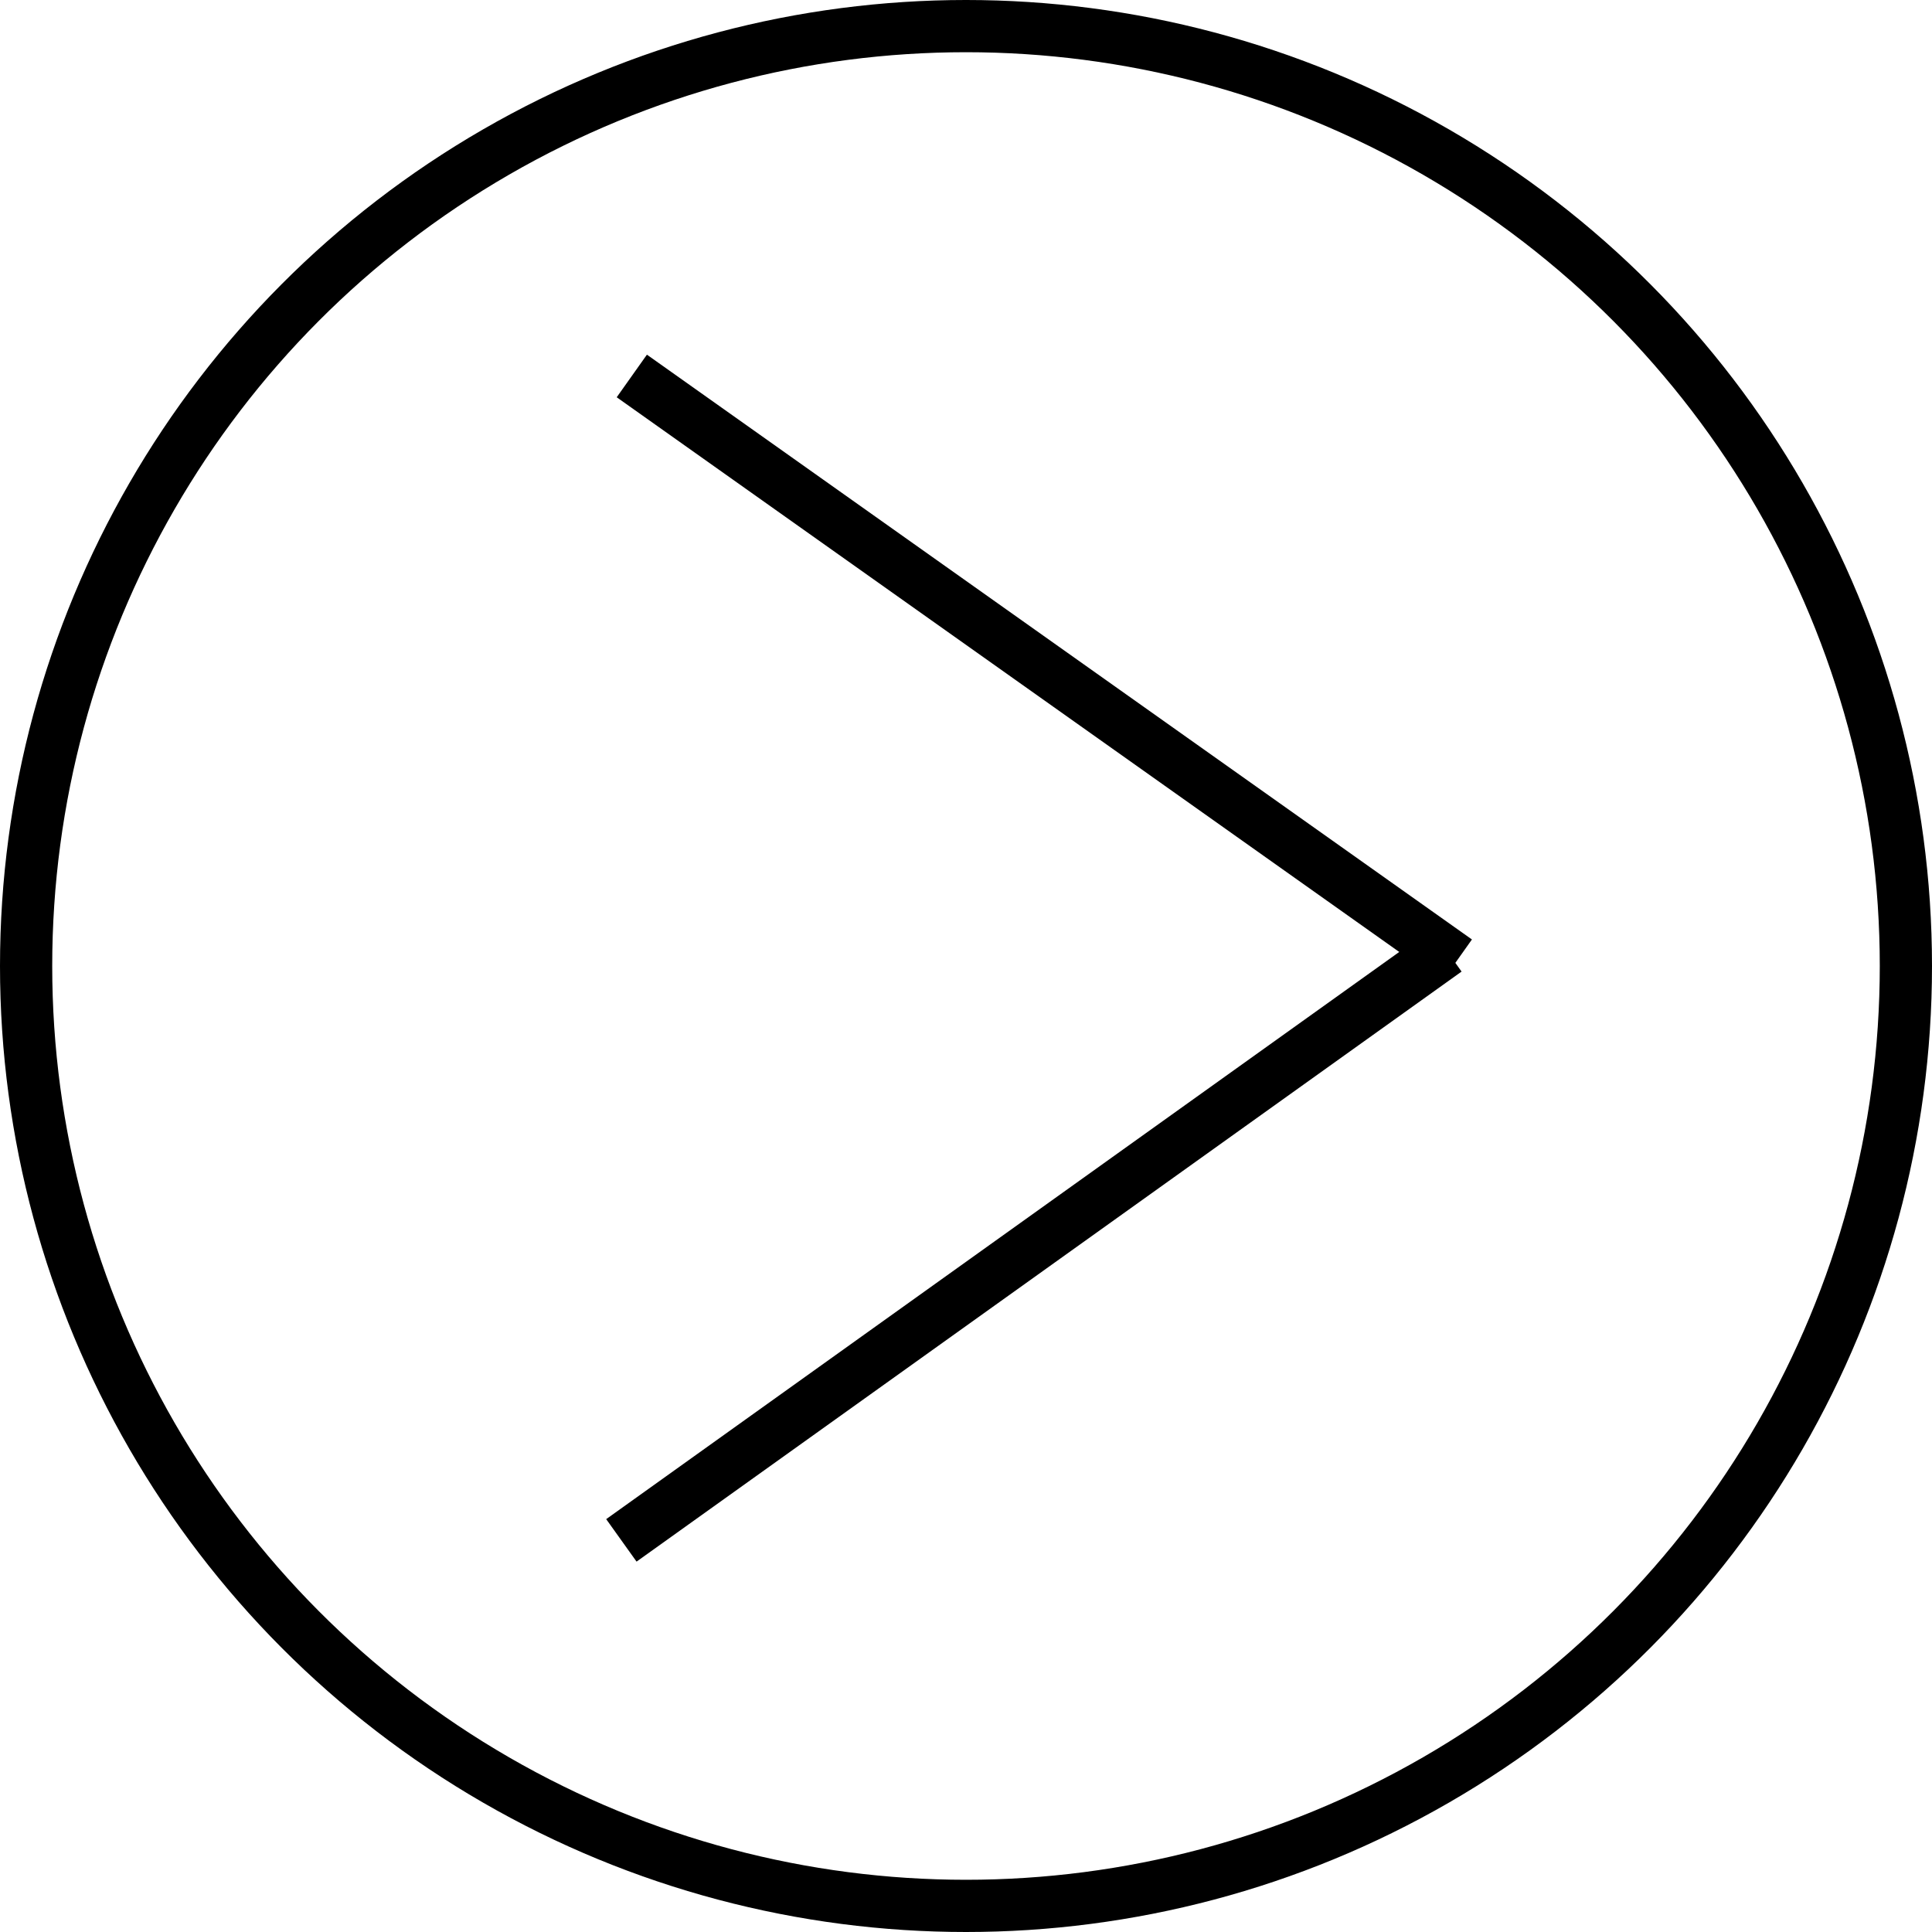
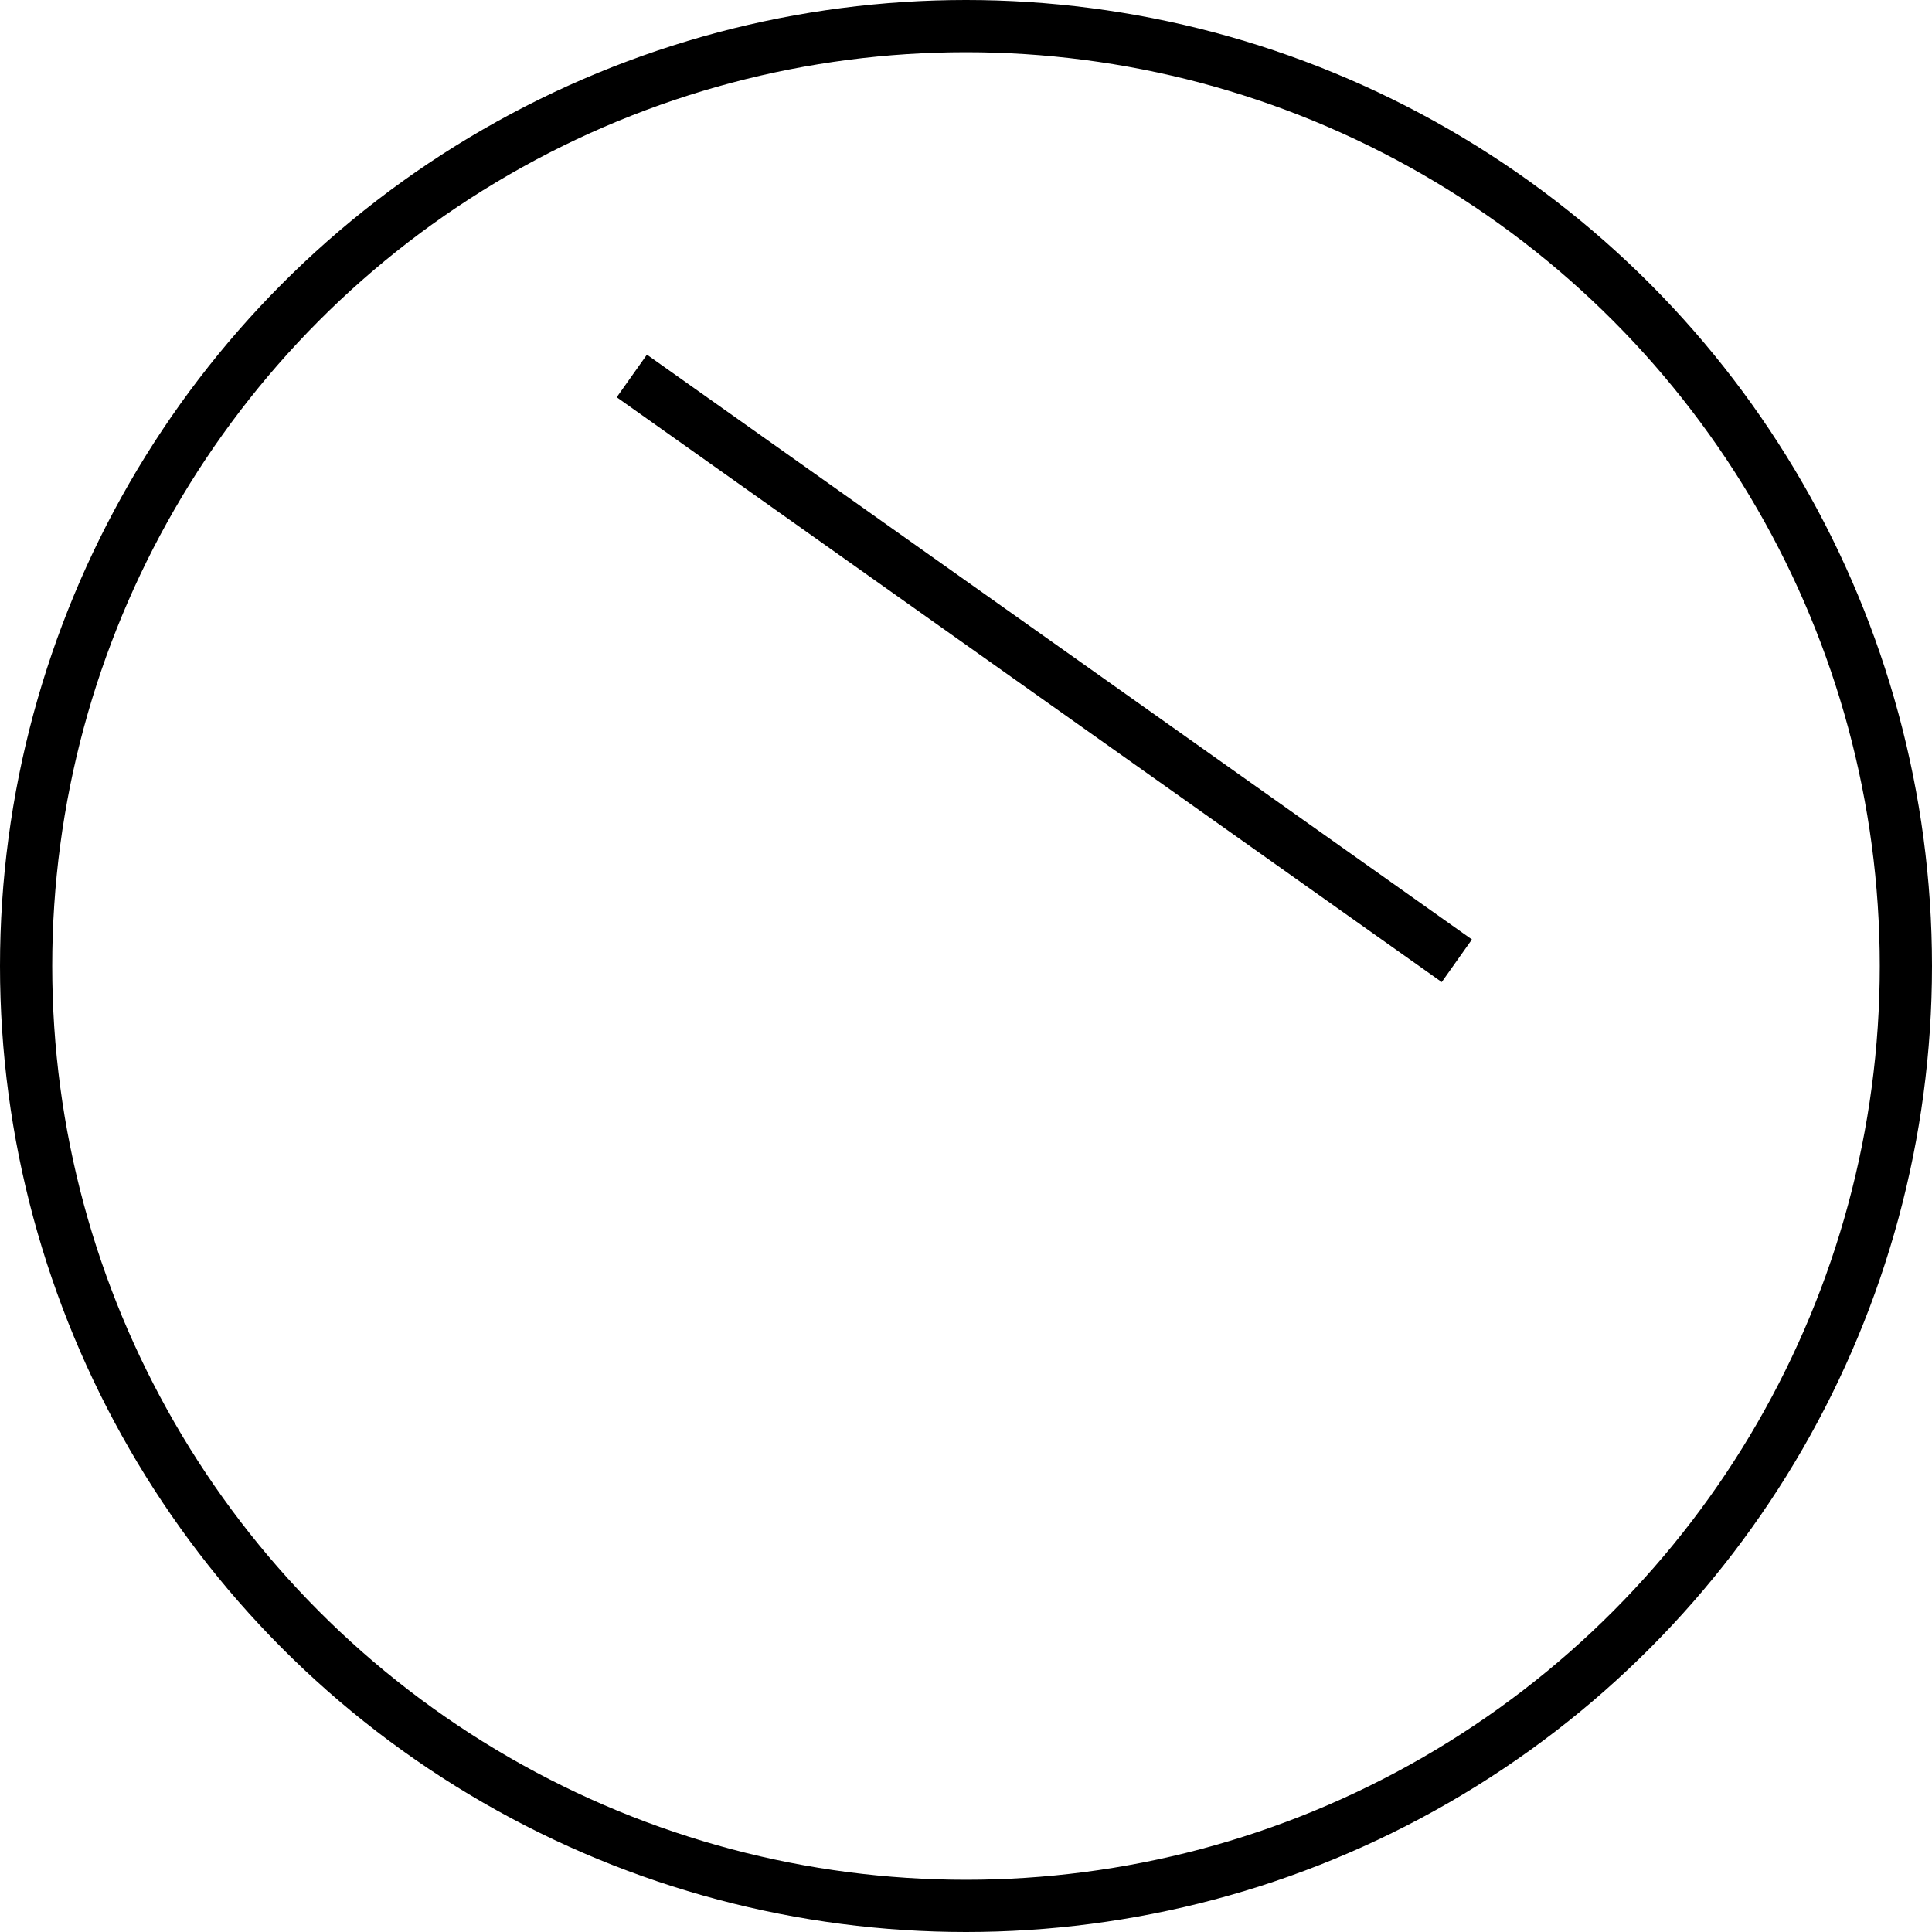
<svg xmlns="http://www.w3.org/2000/svg" version="1.1" id="Layer_1" x="0px" y="0px" viewBox="0 0 37 37" style="enable-background:new 0 0 37 37;" xml:space="preserve">
  <style type="text/css">
	.st0{fill:none;stroke:#000000;stroke-miterlimit:10;}
</style>
  <g>
    <line class="st0" x1="12.1" y1="7.2" x2="27.9" y2="18.4" />
-     <line class="st0" x1="27.7" y1="18.2" x2="11.9" y2="29.5" />
  </g>
  <circle class="st0" cx="18.5" cy="18.5" r="18" />
</svg>